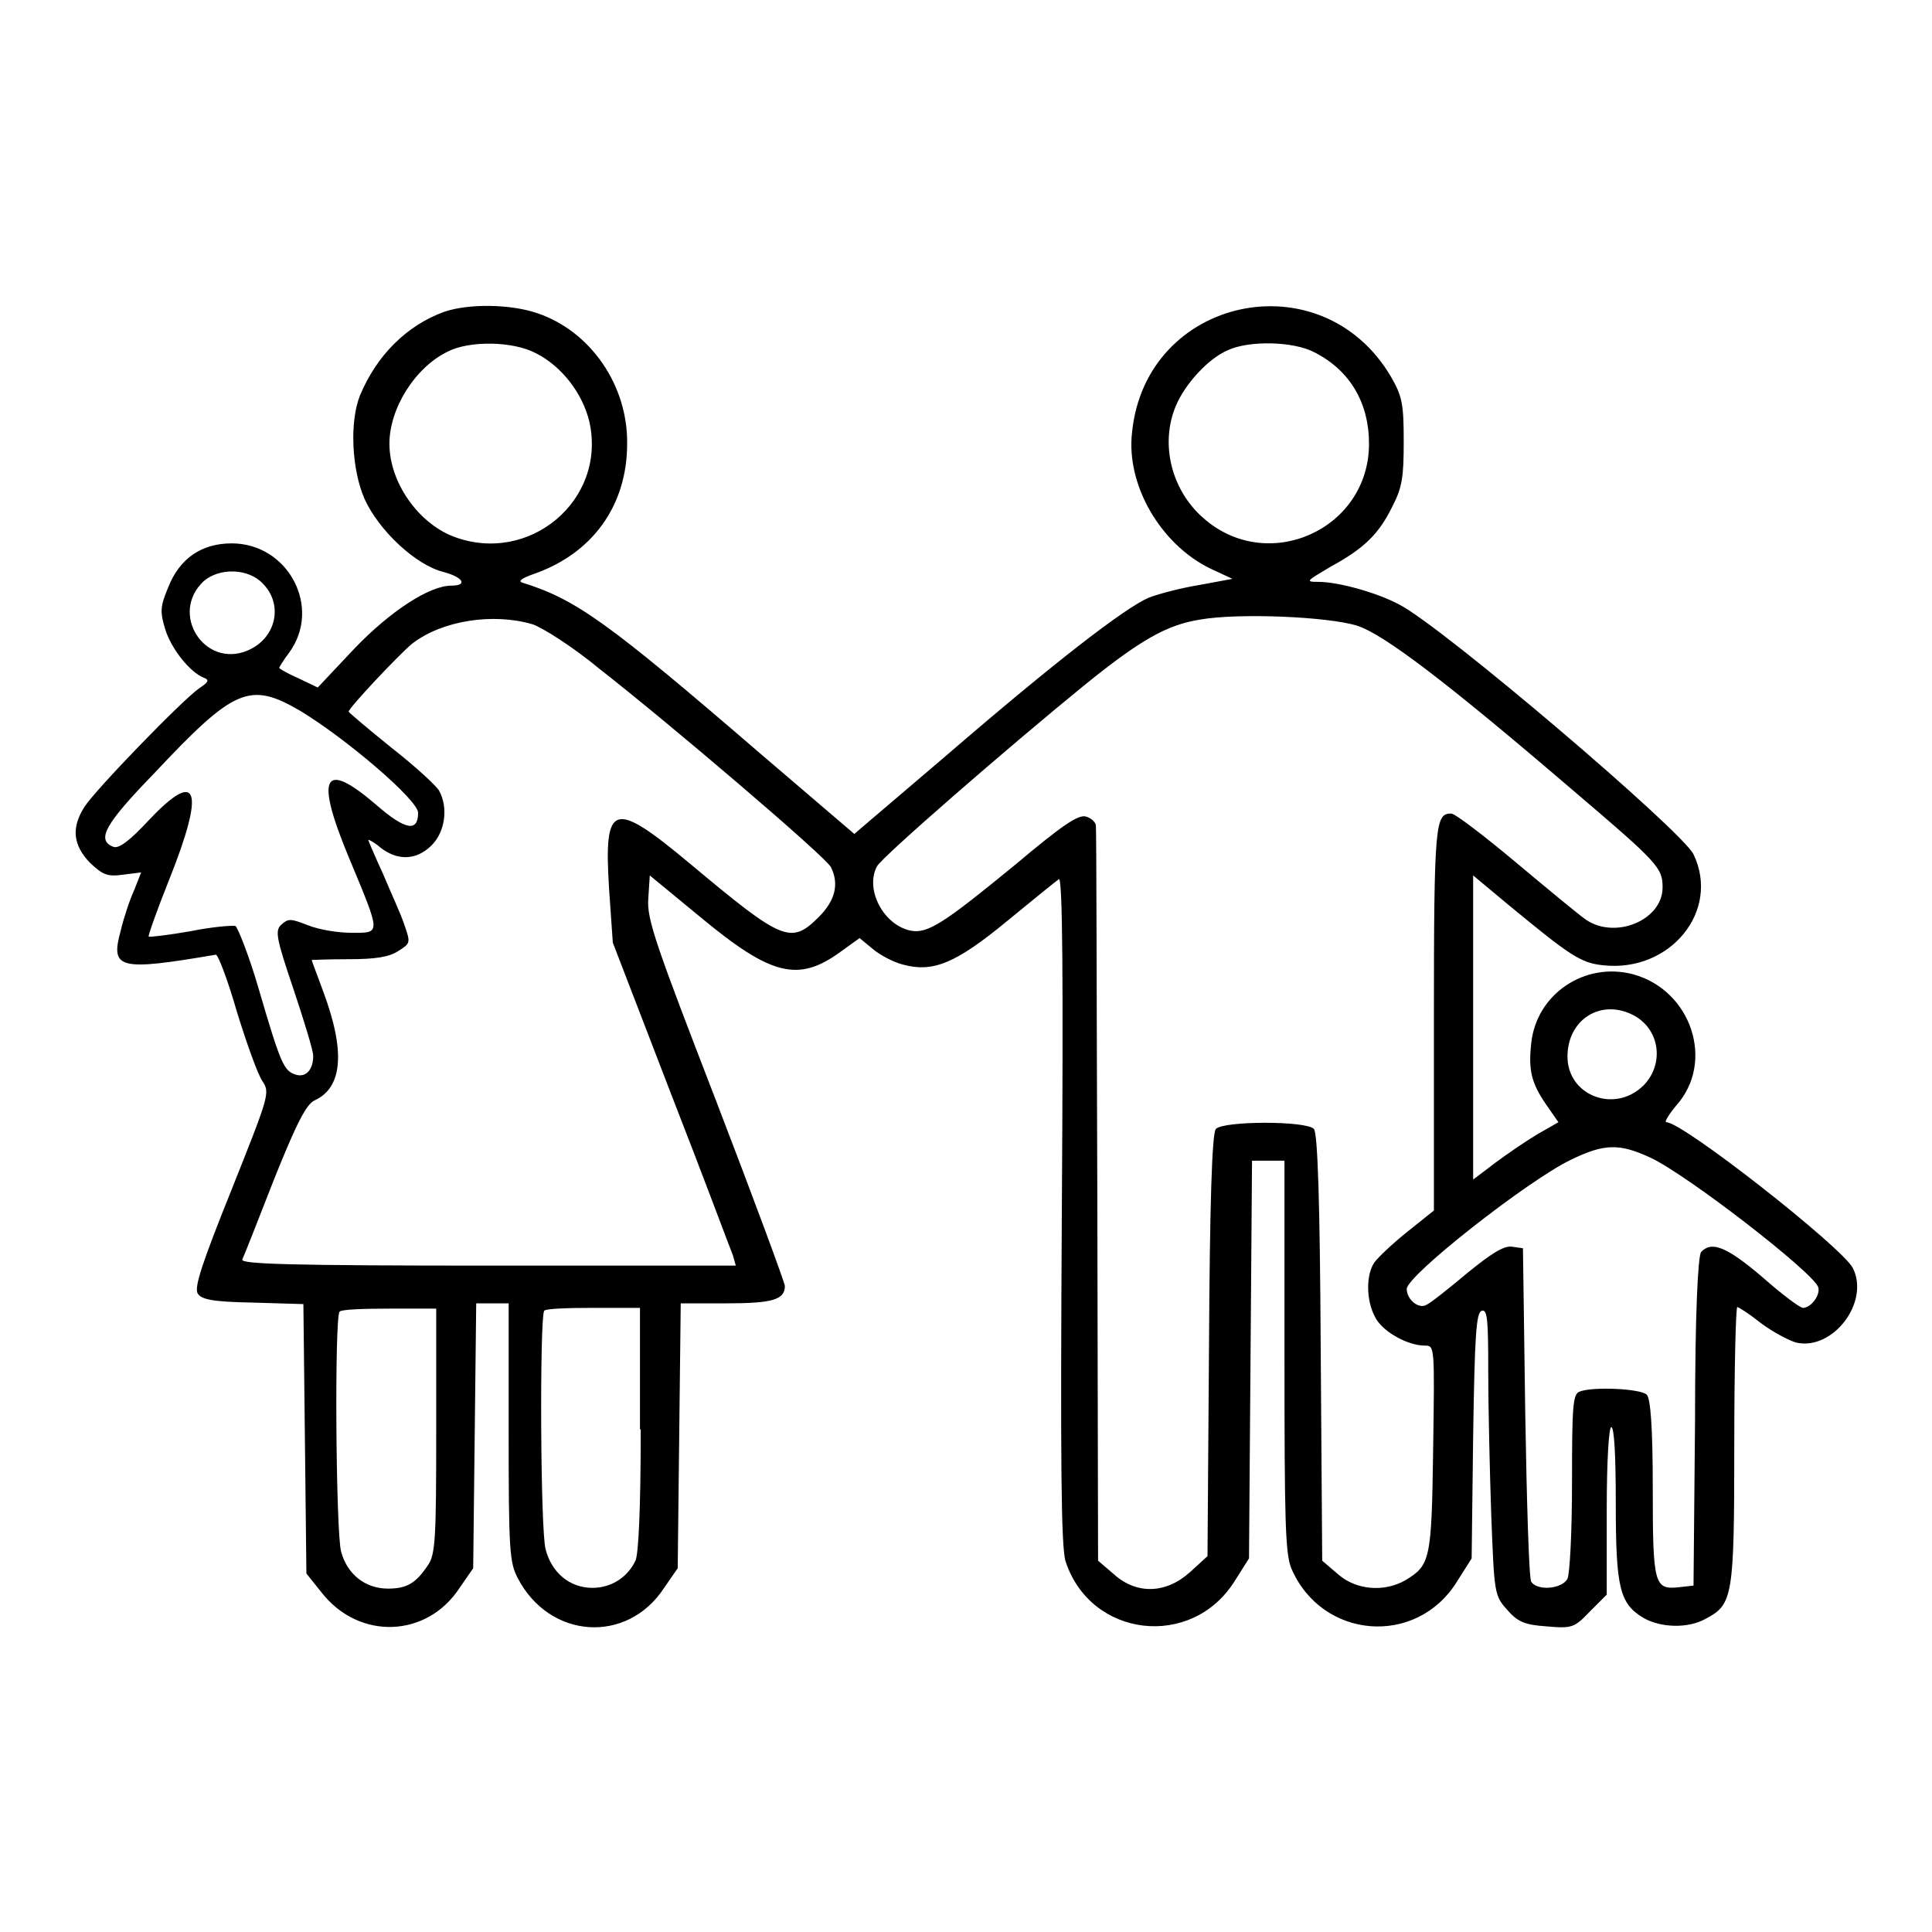
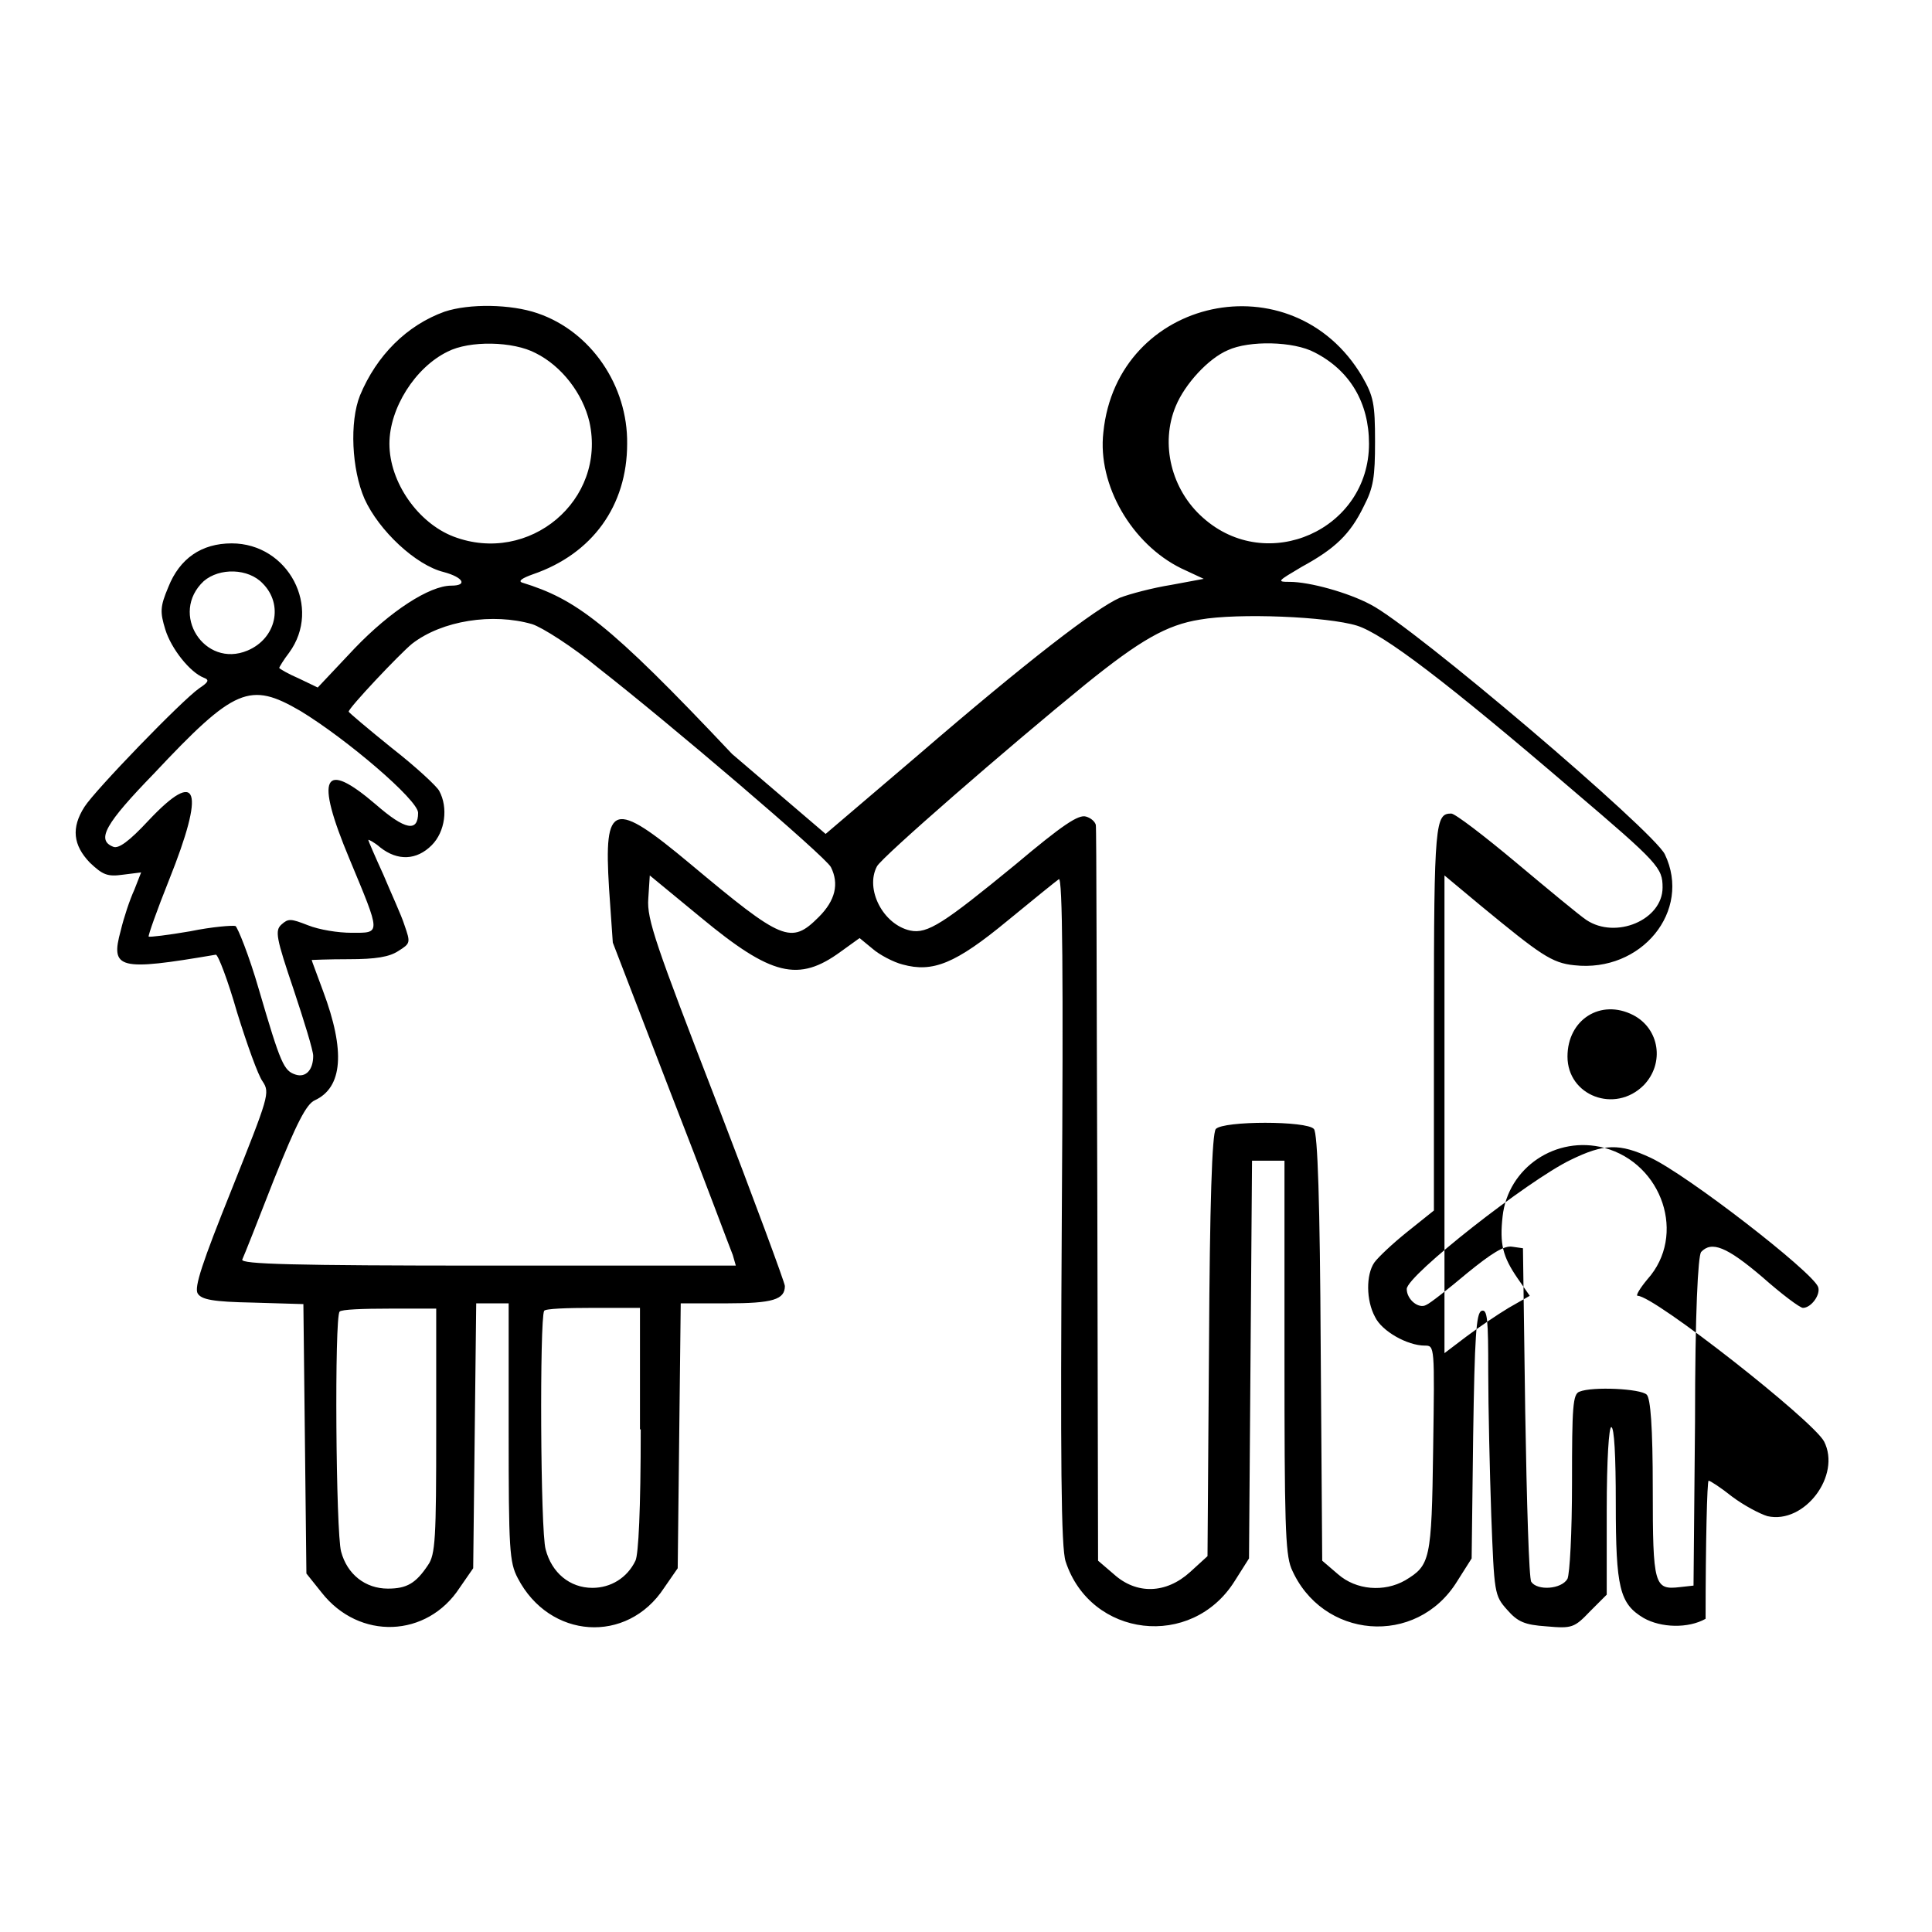
<svg xmlns="http://www.w3.org/2000/svg" version="1.1" x="0px" y="0px" viewBox="0 0 256 256" enable-background="new 0 0 256 256" xml:space="preserve">
  <g>
    <g>
      <g>
-         <path fill="#000000" d="M58.9,41.3c-5,1.8-9,5.8-11.2,11.1c-1.4,3.5-1.1,9.8,0.6,13.7c1.9,4.2,6.8,8.8,10.5,9.7c2.6,0.7,3.2,1.8,1,1.8c-2.9,0-8.1,3.4-12.8,8.3l-4.9,5.2l-2.5-1.2c-1.4-0.6-2.6-1.3-2.6-1.4c0-0.1,0.6-1.1,1.3-2c4.4-6-0.1-14.5-7.6-14.5c-4,0-6.9,2-8.4,5.8c-1.1,2.6-1.1,3.3-0.4,5.6c0.8,2.6,3.3,5.7,5.1,6.4c0.8,0.3,0.6,0.6-0.6,1.4c-2.3,1.6-13.8,13.5-15.2,15.7c-1.8,2.8-1.5,5.1,0.7,7.4c1.7,1.6,2.3,1.9,4.4,1.6l2.4-0.3l-0.9,2.3c-0.6,1.3-1.4,3.7-1.8,5.4c-1.4,5.1-0.3,5.4,12.6,3.2c0.3,0,1.6,3.4,2.8,7.6c1.3,4.2,2.8,8.4,3.4,9.2c1,1.5,0.8,2-4.1,14.3c-3.9,9.7-5,13-4.5,13.8c0.5,0.8,2,1.1,7.3,1.2l6.7,0.2l0.2,17.8l0.2,17.9l2,2.5c5,6.4,14,6,18.3-0.6l1.8-2.6l0.2-17.6l0.2-17.5h2.2h2.1v17c0,15.6,0.1,17.3,1.2,19.4c4.2,8.1,14.5,8.8,19.4,1.3l1.8-2.6l0.2-17.6l0.2-17.5h6.1c6.1,0,7.7-0.5,7.7-2.3c0-0.4-4.1-11.5-9.1-24.5c-8-20.7-9.2-24.1-9-26.8l0.2-3.1l6.8,5.6c9.3,7.7,12.9,8.6,18.5,4.5l2.5-1.8l1.7,1.4c0.9,0.8,2.8,1.8,4,2.1c4,1.1,7-0.1,13.9-5.8c3.4-2.8,6.5-5.3,6.8-5.5c0.5-0.4,0.6,12.9,0.4,43.8c-0.2,33.6-0.1,44.8,0.5,46.6c3.3,10.1,16.7,11.7,22.4,2.6l1.9-3l0.2-26.4l0.2-26.3h2.2h2.1v25.8c0,21.9,0.1,26.2,0.9,28.2c4,9.4,16.6,10.5,22,1.7l1.9-3l0.2-16.2c0.2-13.2,0.4-16.3,1.1-16.6c0.8-0.3,0.9,1.1,0.9,8.1c0,4.6,0.2,13.2,0.4,19c0.4,10.3,0.4,10.6,2.1,12.5c1.4,1.6,2.3,2,5.2,2.2c3.4,0.3,3.7,0.2,5.8-2l2.2-2.2v-11.1c0-7,0.3-11.1,0.6-11.1c0.4,0,0.6,3.8,0.6,10.1c0,11.2,0.5,13.3,3.7,15.2c2.3,1.3,5.9,1.4,8.2,0.1c3.6-1.9,3.8-2.8,3.8-23c0-10,0.2-18.3,0.4-18.3c0.2,0,1.6,0.9,3.1,2.1c1.6,1.2,3.7,2.3,4.7,2.6c4.9,1.1,9.8-5.4,7.5-9.9c-1.5-2.8-22.5-19.3-24.7-19.3c-0.3,0,0.3-1,1.3-2.2c5.2-5.8,2-15.3-5.7-17.4c-6.4-1.7-12.8,2.6-13.5,9.1c-0.4,3.6,0,5.3,2,8.2l1.6,2.3l-2.8,1.6c-1.5,0.9-4,2.6-5.6,3.8l-2.9,2.2v-20.2V116l4.8,4c7.9,6.5,9.4,7.6,12.4,7.9c8.9,1,15.6-7.2,12-14.7c-1.5-3.1-33.3-30.2-39-33.1c-3-1.6-8.1-3-10.7-3c-1.8,0-1.6-0.1,1.6-2c4.4-2.4,6.4-4.3,8.2-8c1.3-2.5,1.5-3.9,1.5-8.6c0-5-0.2-6-1.7-8.6c-9.2-15.6-32.5-10.6-34.3,7.4c-0.8,7,3.8,14.8,10.3,18l3,1.4l-4.3,0.8c-2.5,0.4-5.5,1.2-6.8,1.7c-3.2,1.4-12.3,8.4-26.8,20.9l-12.2,10.4l-12.4-10.6C80.5,82.4,76.3,79.4,69.2,77.2c-0.6-0.2,0-0.6,1.4-1.1c7.9-2.7,12.5-9.1,12.5-17.3c0.1-7.7-4.8-14.9-11.9-17.3C67.7,40.3,62.2,40.2,58.9,41.3z M71,46.8c3.4,1.7,6.2,5.3,7.1,9.1c2.3,10.4-8,19-18,15.2c-4.7-1.8-8.5-7.2-8.5-12.3c0-4.7,3.4-10.1,7.7-12.2C62.2,45.1,68,45.2,71,46.8z M174.2,46.7c4.7,2.4,7.2,6.7,7.2,12.1c0,11.4-13.5,17.4-22,9.8c-4.2-3.7-5.7-9.8-3.6-14.8c1.2-2.9,4.3-6.3,6.9-7.4C165.5,45.1,171.4,45.2,174.2,46.7z M34.8,77.3c2.8,2.8,1.8,7.3-2,8.9c-5.7,2.4-10.4-4.9-5.8-9.2C29.1,75.2,32.9,75.3,34.8,77.3z M179.8,82.9c3.5,1.1,11.8,7.4,28.6,21.8c11.4,9.7,11.9,10.3,11.9,12.9c0,4.3-6.2,6.9-10.1,4.3c-0.9-0.6-5-4-9.3-7.6c-4.3-3.6-8.1-6.5-8.6-6.5c-2.1,0-2.3,1.1-2.3,27.1v25.5l-3.5,2.8c-2,1.6-3.9,3.4-4.4,4.1c-1.1,1.6-1.1,5,0.1,7.2c0.9,1.9,4.3,3.8,6.6,3.8c1.3,0,1.3,0,1.1,13.7c-0.2,14.8-0.4,15.4-3.7,17.4c-2.8,1.6-6.5,1.3-8.9-0.8l-2.1-1.8l-0.2-28.2c-0.1-19.2-0.4-28.5-0.9-29c-0.9-1.1-12-1.1-13,0c-0.5,0.6-0.8,9.9-0.9,28.7l-0.2,27.9l-2.3,2.1c-3.2,2.9-7.1,3-10.1,0.3l-2.1-1.8l-0.1-48.4c-0.1-26.6-0.1-48.7-0.2-49.1c-0.1-0.4-0.6-0.9-1.3-1.1c-1-0.3-3.1,1.1-9.4,6.4c-9.4,7.7-11.6,9.2-13.9,8.7c-3.6-0.8-6-5.5-4.4-8.5c0.6-1.2,17.4-15.8,27.6-24.1c7.3-5.9,10.8-7.9,15.2-8.6C164.1,81.2,175.9,81.7,179.8,82.9z M70.5,82.7c1.3,0.4,5.4,3,8.9,5.9c9.1,7.1,30,24.9,30.7,26.3c1.1,2.2,0.6,4.4-1.6,6.6c-3.7,3.7-4.8,3.2-17-7c-10.3-8.6-11.5-8.2-10.8,3.2l0.5,7.2l7.7,20c4.3,11,7.9,20.7,8.2,21.4l0.4,1.4H64.7c-26.1,0-32.8-0.2-32.6-0.8c0.2-0.4,2.1-5.2,4.2-10.6c3-7.5,4.3-10,5.4-10.5c3.7-1.7,4.1-6.5,1.1-14.5c-0.8-2.2-1.5-4-1.5-4.1c0,0,2.2-0.1,4.9-0.1c3.6,0,5.4-0.3,6.6-1.1c1.6-1,1.6-1.1,0.8-3.4c-0.4-1.3-1.8-4.3-2.8-6.7c-1.1-2.4-2-4.5-2-4.6s0.8,0.3,1.6,1c2.3,1.8,4.8,1.7,6.8-0.3c1.8-1.8,2.2-5,1-7.2c-0.3-0.6-3.1-3.2-6.3-5.7c-3.1-2.5-5.7-4.7-5.7-4.8c0-0.5,6.7-7.6,8.4-9C58.6,82.2,65.3,81.2,70.5,82.7z M39.8,94.2c6.1,3.7,15.6,11.8,15.6,13.5c0,2.6-1.7,2.3-5.6-1.1c-7-6-8.1-3.8-3.5,7.2c4.2,10.1,4.2,9.8,0.3,9.8c-1.8,0-4.3-0.4-5.8-1c-2.3-0.9-2.6-0.9-3.5-0.1c-0.9,0.8-0.7,1.8,1.6,8.6c1.4,4.2,2.6,8.1,2.6,8.8c0,1.9-1,2.9-2.3,2.5c-1.6-0.5-2-1.4-4.9-11.3c-1.3-4.5-2.8-8.2-3.1-8.4c-0.4-0.1-3.1,0.1-6,0.7c-2.9,0.5-5.4,0.8-5.5,0.7c-0.1-0.1,1.1-3.5,2.7-7.5c4.8-12,3.9-14.9-2.7-7.9c-2.6,2.8-4,3.8-4.7,3.5c-2.3-0.9-1-3.1,5.4-9.7C31.1,91.1,33.1,90.3,39.8,94.2z M216.4,134.5c3.5,1.8,4.2,6.4,1.4,9.3c-3.8,3.8-10.1,1.4-10.1-3.8C207.7,135.1,212.1,132.3,216.4,134.5z M218.7,153.4c4.9,2.3,21.3,15,22.2,17.1c0.4,1-0.9,2.8-2,2.8c-0.4,0-2.8-1.8-5.4-4.1c-4.7-4-6.7-4.8-8.1-3.3c-0.4,0.6-0.8,7.8-0.8,22.5l-0.2,21.7l-1.8,0.2c-3.4,0.4-3.6-0.2-3.6-13c0-8.3-0.3-12-0.8-12.5c-0.8-0.8-7.2-1.1-8.9-0.4c-0.9,0.3-1,2-1,12c0,6.8-0.3,12.1-0.6,12.8c-0.8,1.4-4,1.6-4.8,0.4c-0.3-0.4-0.6-10.5-0.8-22.5l-0.3-21.7l-1.4-0.2c-1.1-0.2-2.8,0.9-6,3.5c-2.5,2.1-4.9,4-5.4,4.2c-1,0.6-2.6-0.7-2.6-2.1c0-1.8,16.1-14.4,21.7-17.1C212.6,151.5,214.6,151.5,218.7,153.4z M57.8,189.6c0,14.2-0.1,16.4-1.1,17.8c-1.6,2.4-2.8,3.1-5.3,3.1c-3,0-5.4-1.9-6.2-4.9c-0.7-2.5-0.9-31.1-0.2-31.8c0.2-0.3,3.2-0.4,6.6-0.4h6.2V189.6z M84.9,189.4c0,10.6-0.3,16.6-0.7,17.4c-1.1,2.3-3.3,3.6-5.7,3.6c-3,0-5.4-2-6.2-5.1c-0.7-2.4-0.8-30.5-0.2-31.6c0.1-0.3,3.1-0.4,6.5-0.4h6.2V189.4L84.9,189.4z" />
+         <path fill="#000000" d="M58.9,41.3c-5,1.8-9,5.8-11.2,11.1c-1.4,3.5-1.1,9.8,0.6,13.7c1.9,4.2,6.8,8.8,10.5,9.7c2.6,0.7,3.2,1.8,1,1.8c-2.9,0-8.1,3.4-12.8,8.3l-4.9,5.2l-2.5-1.2c-1.4-0.6-2.6-1.3-2.6-1.4c0-0.1,0.6-1.1,1.3-2c4.4-6-0.1-14.5-7.6-14.5c-4,0-6.9,2-8.4,5.8c-1.1,2.6-1.1,3.3-0.4,5.6c0.8,2.6,3.3,5.7,5.1,6.4c0.8,0.3,0.6,0.6-0.6,1.4c-2.3,1.6-13.8,13.5-15.2,15.7c-1.8,2.8-1.5,5.1,0.7,7.4c1.7,1.6,2.3,1.9,4.4,1.6l2.4-0.3l-0.9,2.3c-0.6,1.3-1.4,3.7-1.8,5.4c-1.4,5.1-0.3,5.4,12.6,3.2c0.3,0,1.6,3.4,2.8,7.6c1.3,4.2,2.8,8.4,3.4,9.2c1,1.5,0.8,2-4.1,14.3c-3.9,9.7-5,13-4.5,13.8c0.5,0.8,2,1.1,7.3,1.2l6.7,0.2l0.2,17.8l0.2,17.9l2,2.5c5,6.4,14,6,18.3-0.6l1.8-2.6l0.2-17.6l0.2-17.5h2.2h2.1v17c0,15.6,0.1,17.3,1.2,19.4c4.2,8.1,14.5,8.8,19.4,1.3l1.8-2.6l0.2-17.6l0.2-17.5h6.1c6.1,0,7.7-0.5,7.7-2.3c0-0.4-4.1-11.5-9.1-24.5c-8-20.7-9.2-24.1-9-26.8l0.2-3.1l6.8,5.6c9.3,7.7,12.9,8.6,18.5,4.5l2.5-1.8l1.7,1.4c0.9,0.8,2.8,1.8,4,2.1c4,1.1,7-0.1,13.9-5.8c3.4-2.8,6.5-5.3,6.8-5.5c0.5-0.4,0.6,12.9,0.4,43.8c-0.2,33.6-0.1,44.8,0.5,46.6c3.3,10.1,16.7,11.7,22.4,2.6l1.9-3l0.2-26.4l0.2-26.3h2.2h2.1v25.8c0,21.9,0.1,26.2,0.9,28.2c4,9.4,16.6,10.5,22,1.7l1.9-3l0.2-16.2c0.2-13.2,0.4-16.3,1.1-16.6c0.8-0.3,0.9,1.1,0.9,8.1c0,4.6,0.2,13.2,0.4,19c0.4,10.3,0.4,10.6,2.1,12.5c1.4,1.6,2.3,2,5.2,2.2c3.4,0.3,3.7,0.2,5.8-2l2.2-2.2v-11.1c0-7,0.3-11.1,0.6-11.1c0.4,0,0.6,3.8,0.6,10.1c0,11.2,0.5,13.3,3.7,15.2c2.3,1.3,5.9,1.4,8.2,0.1c0-10,0.2-18.3,0.4-18.3c0.2,0,1.6,0.9,3.1,2.1c1.6,1.2,3.7,2.3,4.7,2.6c4.9,1.1,9.8-5.4,7.5-9.9c-1.5-2.8-22.5-19.3-24.7-19.3c-0.3,0,0.3-1,1.3-2.2c5.2-5.8,2-15.3-5.7-17.4c-6.4-1.7-12.8,2.6-13.5,9.1c-0.4,3.6,0,5.3,2,8.2l1.6,2.3l-2.8,1.6c-1.5,0.9-4,2.6-5.6,3.8l-2.9,2.2v-20.2V116l4.8,4c7.9,6.5,9.4,7.6,12.4,7.9c8.9,1,15.6-7.2,12-14.7c-1.5-3.1-33.3-30.2-39-33.1c-3-1.6-8.1-3-10.7-3c-1.8,0-1.6-0.1,1.6-2c4.4-2.4,6.4-4.3,8.2-8c1.3-2.5,1.5-3.9,1.5-8.6c0-5-0.2-6-1.7-8.6c-9.2-15.6-32.5-10.6-34.3,7.4c-0.8,7,3.8,14.8,10.3,18l3,1.4l-4.3,0.8c-2.5,0.4-5.5,1.2-6.8,1.7c-3.2,1.4-12.3,8.4-26.8,20.9l-12.2,10.4l-12.4-10.6C80.5,82.4,76.3,79.4,69.2,77.2c-0.6-0.2,0-0.6,1.4-1.1c7.9-2.7,12.5-9.1,12.5-17.3c0.1-7.7-4.8-14.9-11.9-17.3C67.7,40.3,62.2,40.2,58.9,41.3z M71,46.8c3.4,1.7,6.2,5.3,7.1,9.1c2.3,10.4-8,19-18,15.2c-4.7-1.8-8.5-7.2-8.5-12.3c0-4.7,3.4-10.1,7.7-12.2C62.2,45.1,68,45.2,71,46.8z M174.2,46.7c4.7,2.4,7.2,6.7,7.2,12.1c0,11.4-13.5,17.4-22,9.8c-4.2-3.7-5.7-9.8-3.6-14.8c1.2-2.9,4.3-6.3,6.9-7.4C165.5,45.1,171.4,45.2,174.2,46.7z M34.8,77.3c2.8,2.8,1.8,7.3-2,8.9c-5.7,2.4-10.4-4.9-5.8-9.2C29.1,75.2,32.9,75.3,34.8,77.3z M179.8,82.9c3.5,1.1,11.8,7.4,28.6,21.8c11.4,9.7,11.9,10.3,11.9,12.9c0,4.3-6.2,6.9-10.1,4.3c-0.9-0.6-5-4-9.3-7.6c-4.3-3.6-8.1-6.5-8.6-6.5c-2.1,0-2.3,1.1-2.3,27.1v25.5l-3.5,2.8c-2,1.6-3.9,3.4-4.4,4.1c-1.1,1.6-1.1,5,0.1,7.2c0.9,1.9,4.3,3.8,6.6,3.8c1.3,0,1.3,0,1.1,13.7c-0.2,14.8-0.4,15.4-3.7,17.4c-2.8,1.6-6.5,1.3-8.9-0.8l-2.1-1.8l-0.2-28.2c-0.1-19.2-0.4-28.5-0.9-29c-0.9-1.1-12-1.1-13,0c-0.5,0.6-0.8,9.9-0.9,28.7l-0.2,27.9l-2.3,2.1c-3.2,2.9-7.1,3-10.1,0.3l-2.1-1.8l-0.1-48.4c-0.1-26.6-0.1-48.7-0.2-49.1c-0.1-0.4-0.6-0.9-1.3-1.1c-1-0.3-3.1,1.1-9.4,6.4c-9.4,7.7-11.6,9.2-13.9,8.7c-3.6-0.8-6-5.5-4.4-8.5c0.6-1.2,17.4-15.8,27.6-24.1c7.3-5.9,10.8-7.9,15.2-8.6C164.1,81.2,175.9,81.7,179.8,82.9z M70.5,82.7c1.3,0.4,5.4,3,8.9,5.9c9.1,7.1,30,24.9,30.7,26.3c1.1,2.2,0.6,4.4-1.6,6.6c-3.7,3.7-4.8,3.2-17-7c-10.3-8.6-11.5-8.2-10.8,3.2l0.5,7.2l7.7,20c4.3,11,7.9,20.7,8.2,21.4l0.4,1.4H64.7c-26.1,0-32.8-0.2-32.6-0.8c0.2-0.4,2.1-5.2,4.2-10.6c3-7.5,4.3-10,5.4-10.5c3.7-1.7,4.1-6.5,1.1-14.5c-0.8-2.2-1.5-4-1.5-4.1c0,0,2.2-0.1,4.9-0.1c3.6,0,5.4-0.3,6.6-1.1c1.6-1,1.6-1.1,0.8-3.4c-0.4-1.3-1.8-4.3-2.8-6.7c-1.1-2.4-2-4.5-2-4.6s0.8,0.3,1.6,1c2.3,1.8,4.8,1.7,6.8-0.3c1.8-1.8,2.2-5,1-7.2c-0.3-0.6-3.1-3.2-6.3-5.7c-3.1-2.5-5.7-4.7-5.7-4.8c0-0.5,6.7-7.6,8.4-9C58.6,82.2,65.3,81.2,70.5,82.7z M39.8,94.2c6.1,3.7,15.6,11.8,15.6,13.5c0,2.6-1.7,2.3-5.6-1.1c-7-6-8.1-3.8-3.5,7.2c4.2,10.1,4.2,9.8,0.3,9.8c-1.8,0-4.3-0.4-5.8-1c-2.3-0.9-2.6-0.9-3.5-0.1c-0.9,0.8-0.7,1.8,1.6,8.6c1.4,4.2,2.6,8.1,2.6,8.8c0,1.9-1,2.9-2.3,2.5c-1.6-0.5-2-1.4-4.9-11.3c-1.3-4.5-2.8-8.2-3.1-8.4c-0.4-0.1-3.1,0.1-6,0.7c-2.9,0.5-5.4,0.8-5.5,0.7c-0.1-0.1,1.1-3.5,2.7-7.5c4.8-12,3.9-14.9-2.7-7.9c-2.6,2.8-4,3.8-4.7,3.5c-2.3-0.9-1-3.1,5.4-9.7C31.1,91.1,33.1,90.3,39.8,94.2z M216.4,134.5c3.5,1.8,4.2,6.4,1.4,9.3c-3.8,3.8-10.1,1.4-10.1-3.8C207.7,135.1,212.1,132.3,216.4,134.5z M218.7,153.4c4.9,2.3,21.3,15,22.2,17.1c0.4,1-0.9,2.8-2,2.8c-0.4,0-2.8-1.8-5.4-4.1c-4.7-4-6.7-4.8-8.1-3.3c-0.4,0.6-0.8,7.8-0.8,22.5l-0.2,21.7l-1.8,0.2c-3.4,0.4-3.6-0.2-3.6-13c0-8.3-0.3-12-0.8-12.5c-0.8-0.8-7.2-1.1-8.9-0.4c-0.9,0.3-1,2-1,12c0,6.8-0.3,12.1-0.6,12.8c-0.8,1.4-4,1.6-4.8,0.4c-0.3-0.4-0.6-10.5-0.8-22.5l-0.3-21.7l-1.4-0.2c-1.1-0.2-2.8,0.9-6,3.5c-2.5,2.1-4.9,4-5.4,4.2c-1,0.6-2.6-0.7-2.6-2.1c0-1.8,16.1-14.4,21.7-17.1C212.6,151.5,214.6,151.5,218.7,153.4z M57.8,189.6c0,14.2-0.1,16.4-1.1,17.8c-1.6,2.4-2.8,3.1-5.3,3.1c-3,0-5.4-1.9-6.2-4.9c-0.7-2.5-0.9-31.1-0.2-31.8c0.2-0.3,3.2-0.4,6.6-0.4h6.2V189.6z M84.9,189.4c0,10.6-0.3,16.6-0.7,17.4c-1.1,2.3-3.3,3.6-5.7,3.6c-3,0-5.4-2-6.2-5.1c-0.7-2.4-0.8-30.5-0.2-31.6c0.1-0.3,3.1-0.4,6.5-0.4h6.2V189.4L84.9,189.4z" />
      </g>
    </g>
  </g>
</svg>